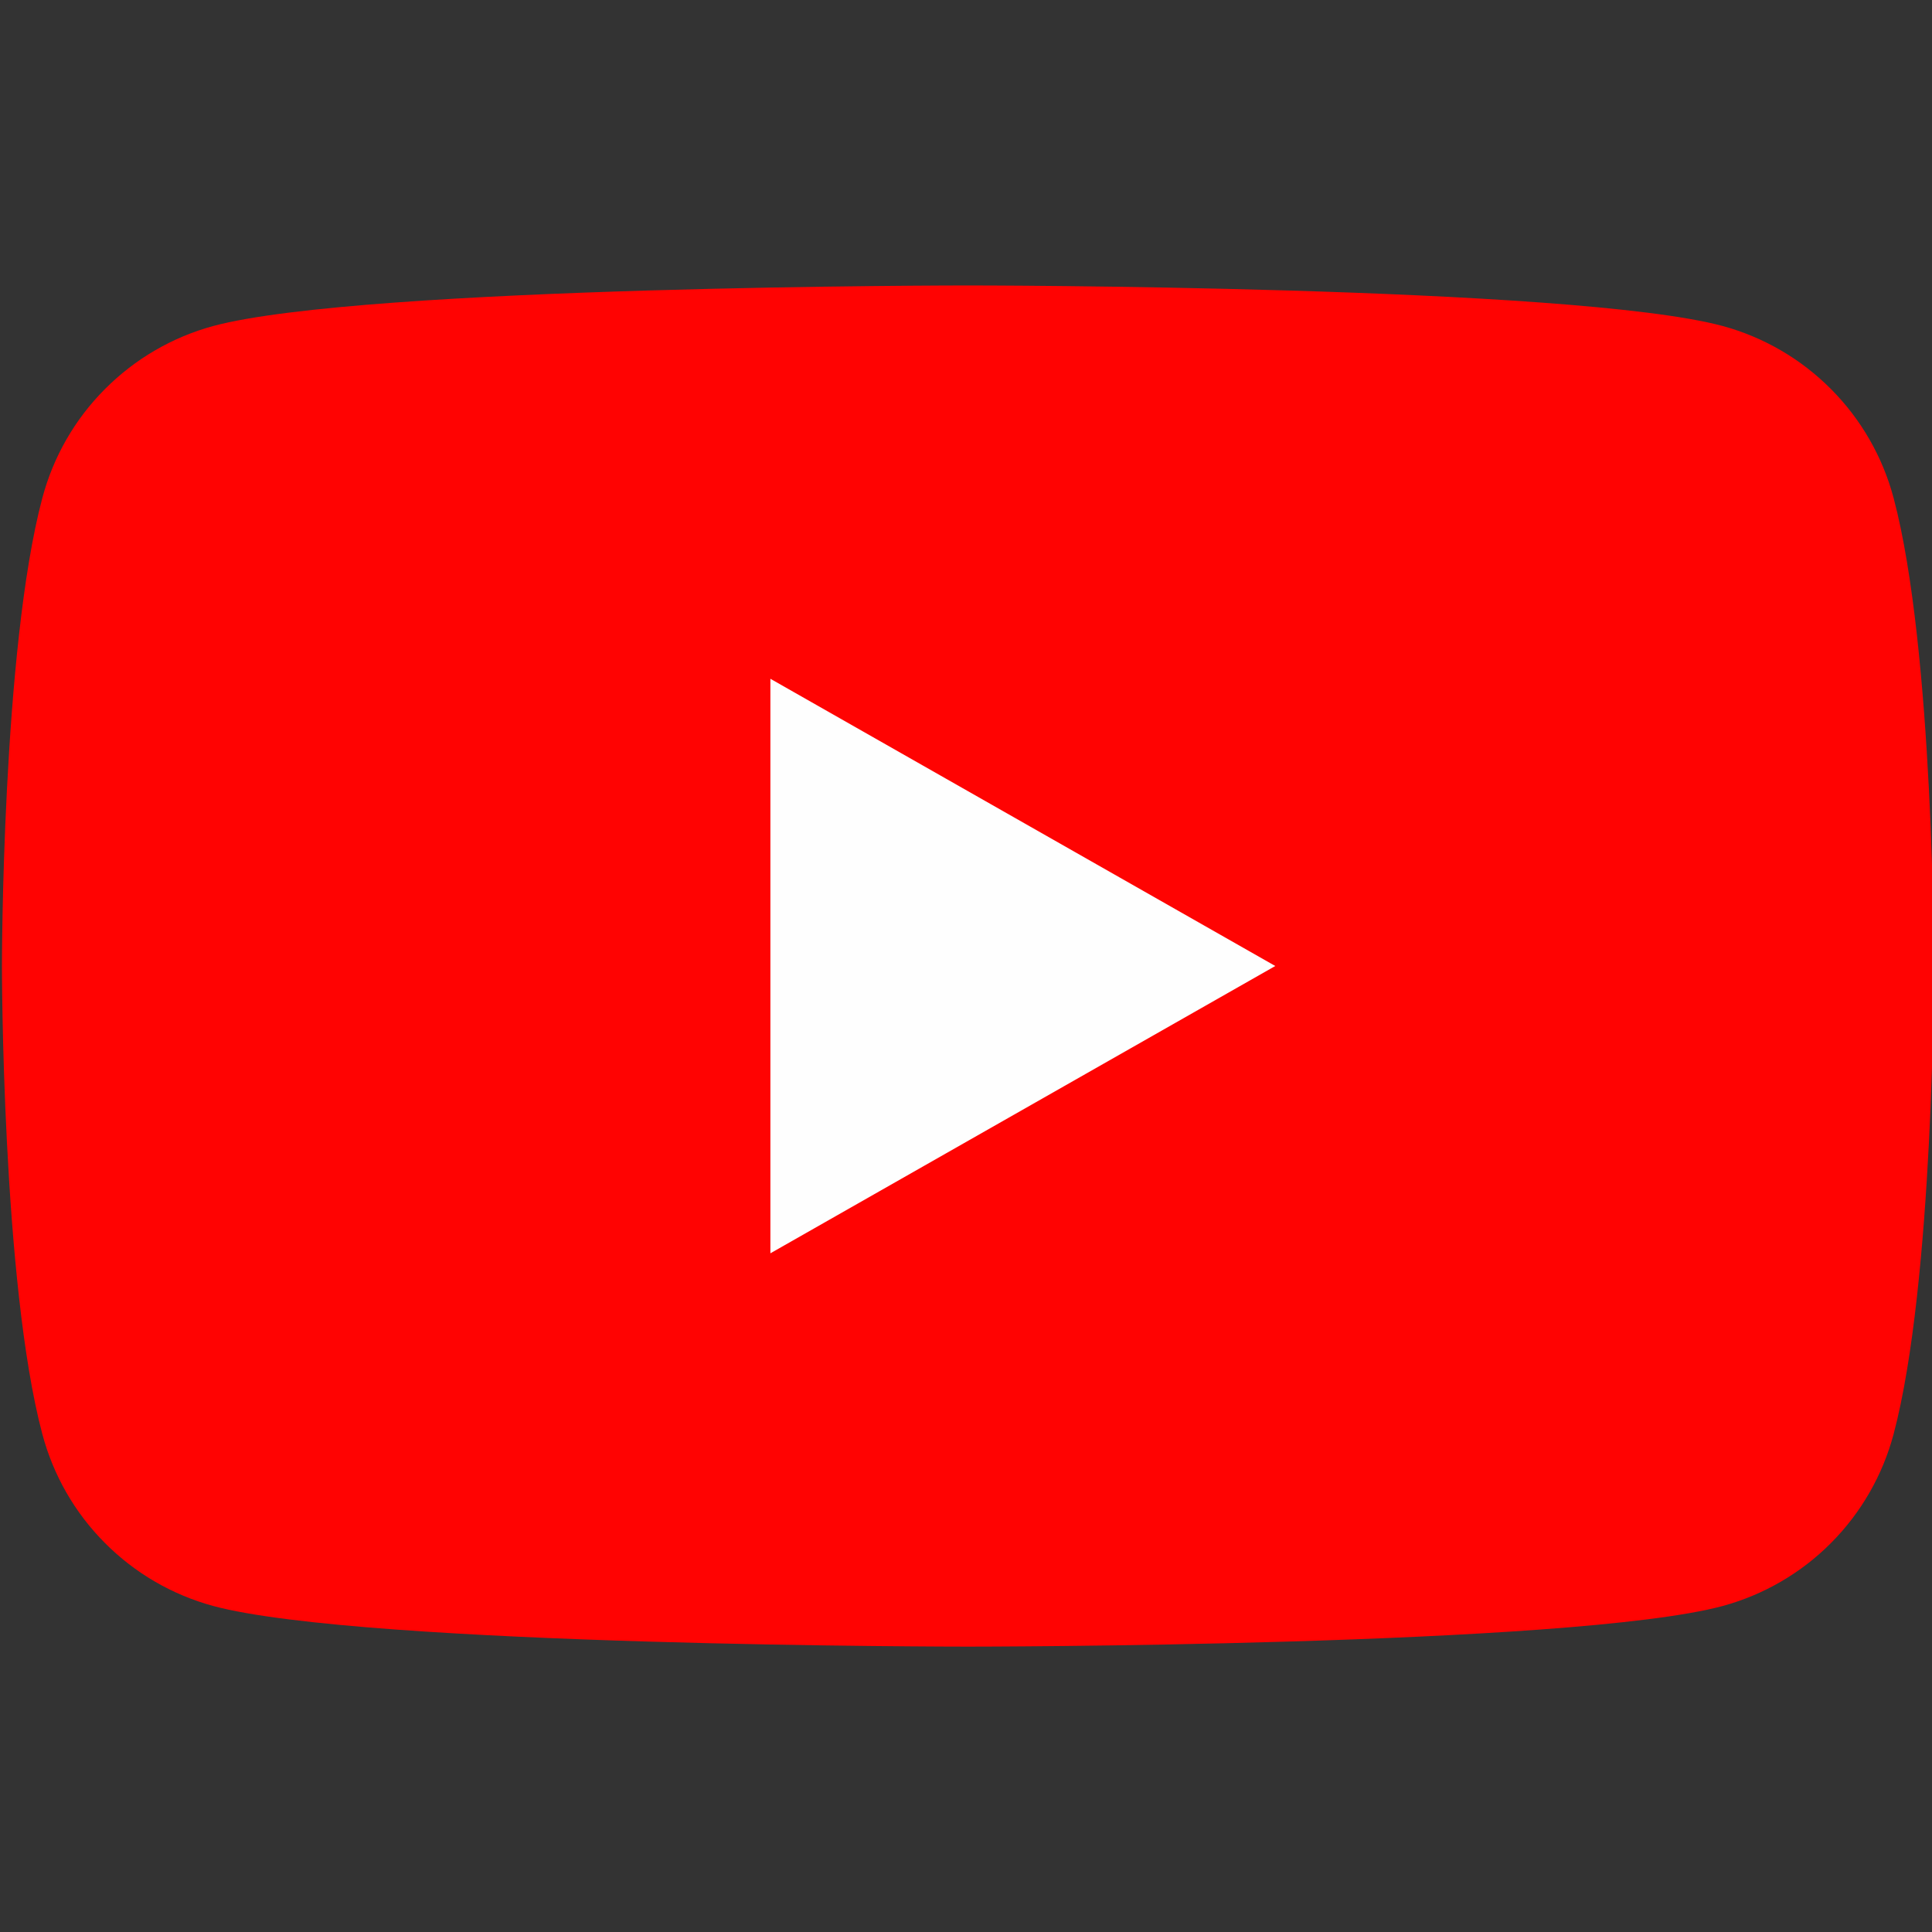
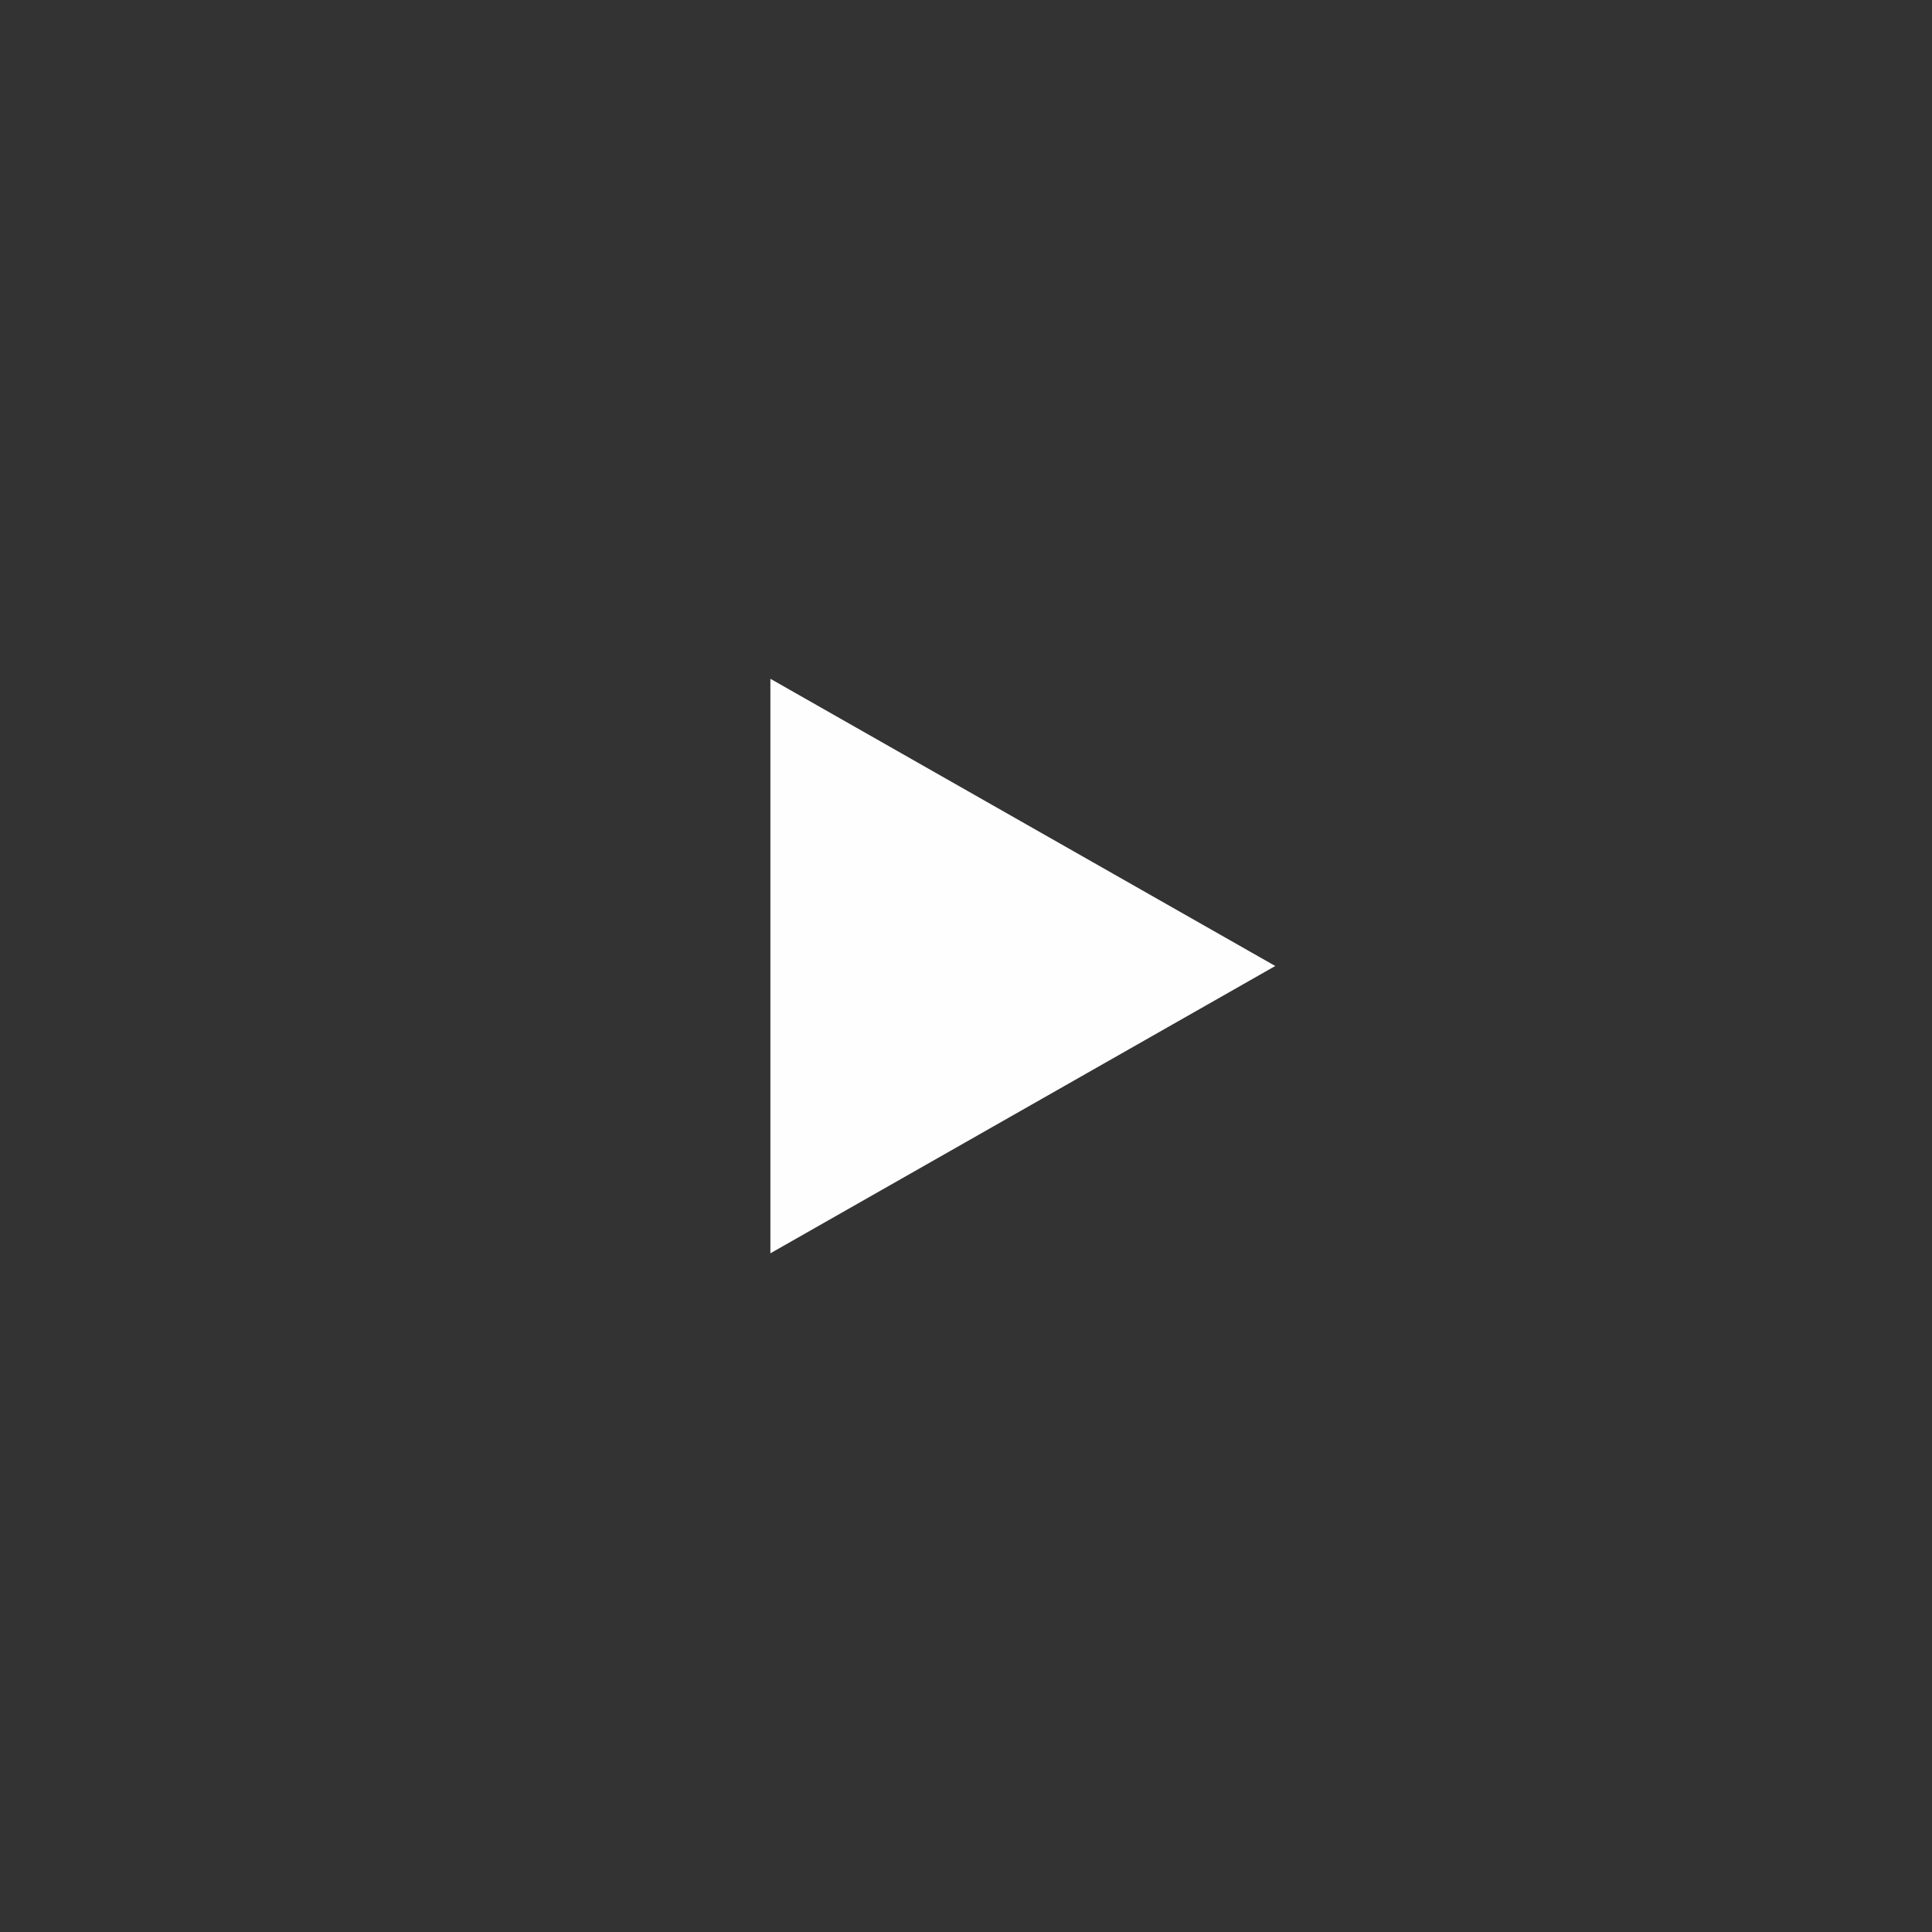
<svg xmlns="http://www.w3.org/2000/svg" width="24" height="24" viewBox="0 0 24 24" fill="none">
  <rect x="0" y="0" width="24" height="24" fill="#333333" stroke="none" />
  <g clip-path="url(#clip0_3456_804)">
-     <path d="M23.523 6.186C23.387 5.675 23.119 5.209 22.747 4.835C22.375 4.46 21.91 4.189 21.401 4.05C19.524 3.546 12.024 3.546 12.024 3.546C12.024 3.546 4.524 3.546 2.648 4.05C2.138 4.189 1.674 4.46 1.302 4.835C0.929 5.209 0.662 5.675 0.526 6.186C0.024 8.07 0.024 12 0.024 12C0.024 12 0.024 15.93 0.526 17.815C0.662 18.326 0.929 18.792 1.302 19.166C1.674 19.541 2.138 19.811 2.648 19.95C4.524 20.455 12.024 20.455 12.024 20.455C12.024 20.455 19.524 20.455 21.401 19.95C21.91 19.811 22.375 19.541 22.747 19.166C23.119 18.792 23.387 18.326 23.523 17.815C24.024 15.93 24.024 12 24.024 12C24.024 12 24.024 8.07 23.523 6.186Z" fill="#FF0302" />
    <path d="M9.57 15.569V8.432L15.842 12L9.57 15.569Z" fill="#FEFEFE" />
  </g>
  <defs>
    <clipPath id="clip0_3456_804">
      <rect width="24" height="24" fill="white" />
    </clipPath>
  </defs>
</svg>